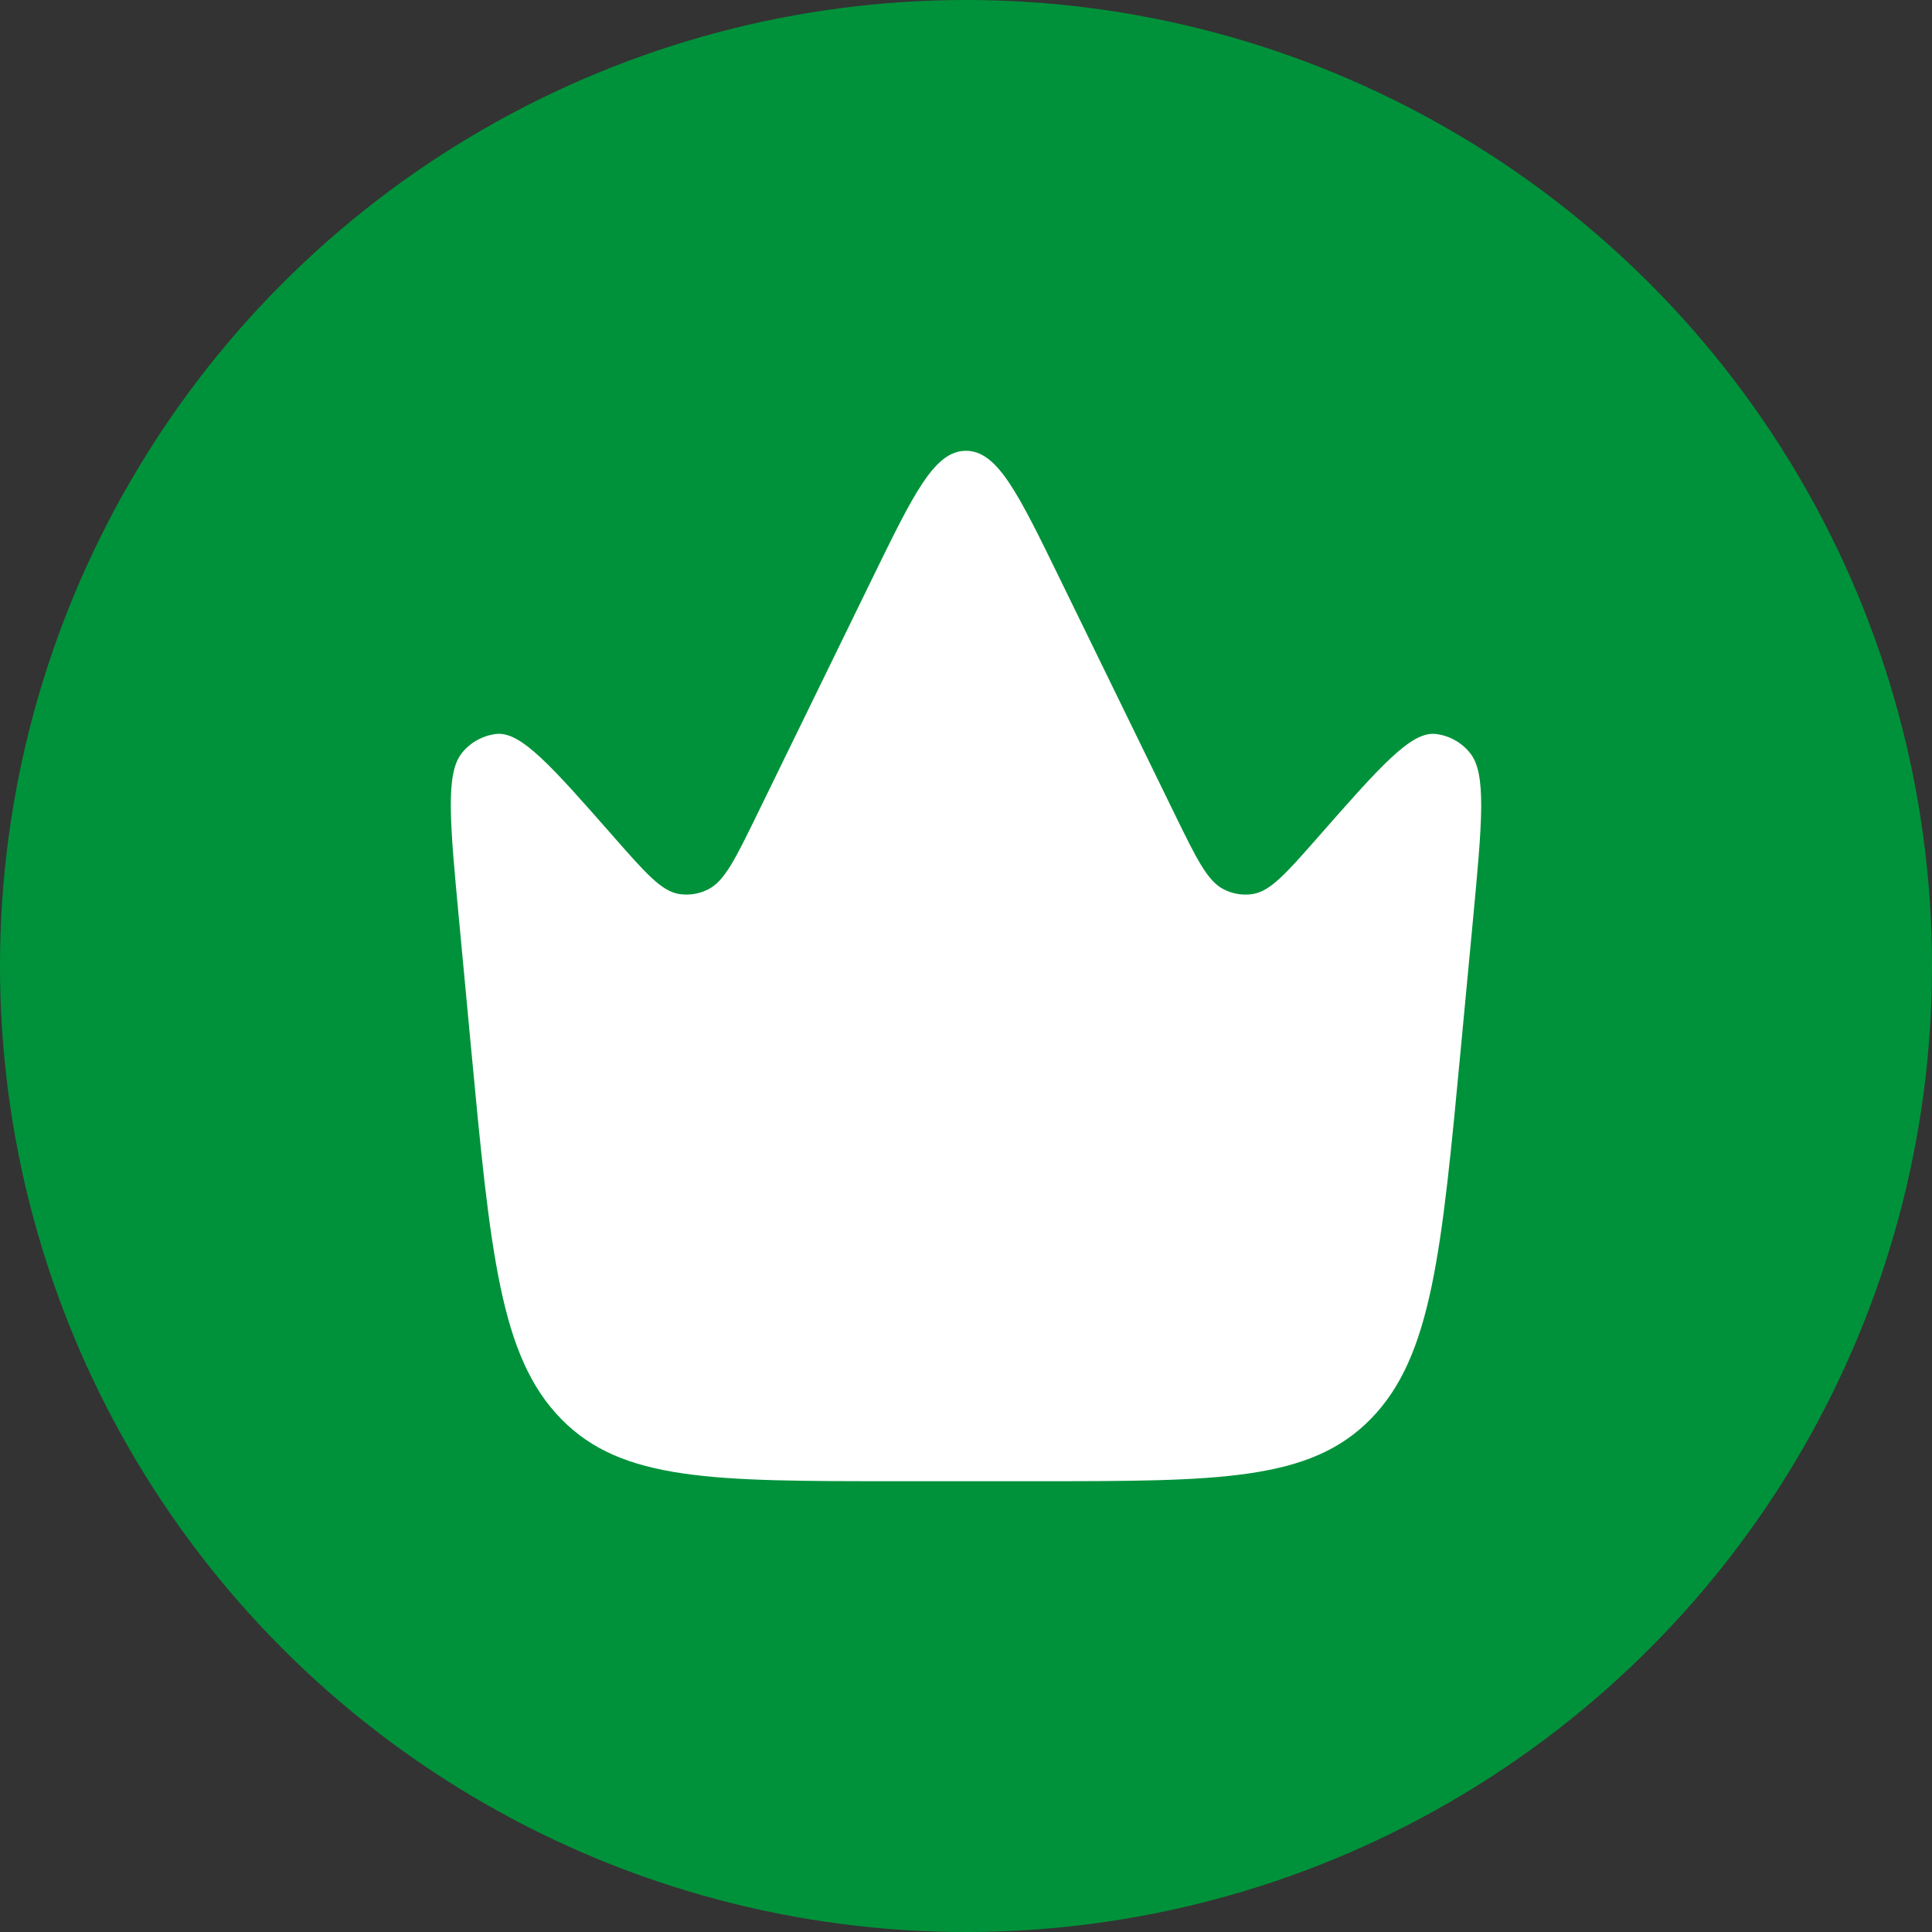
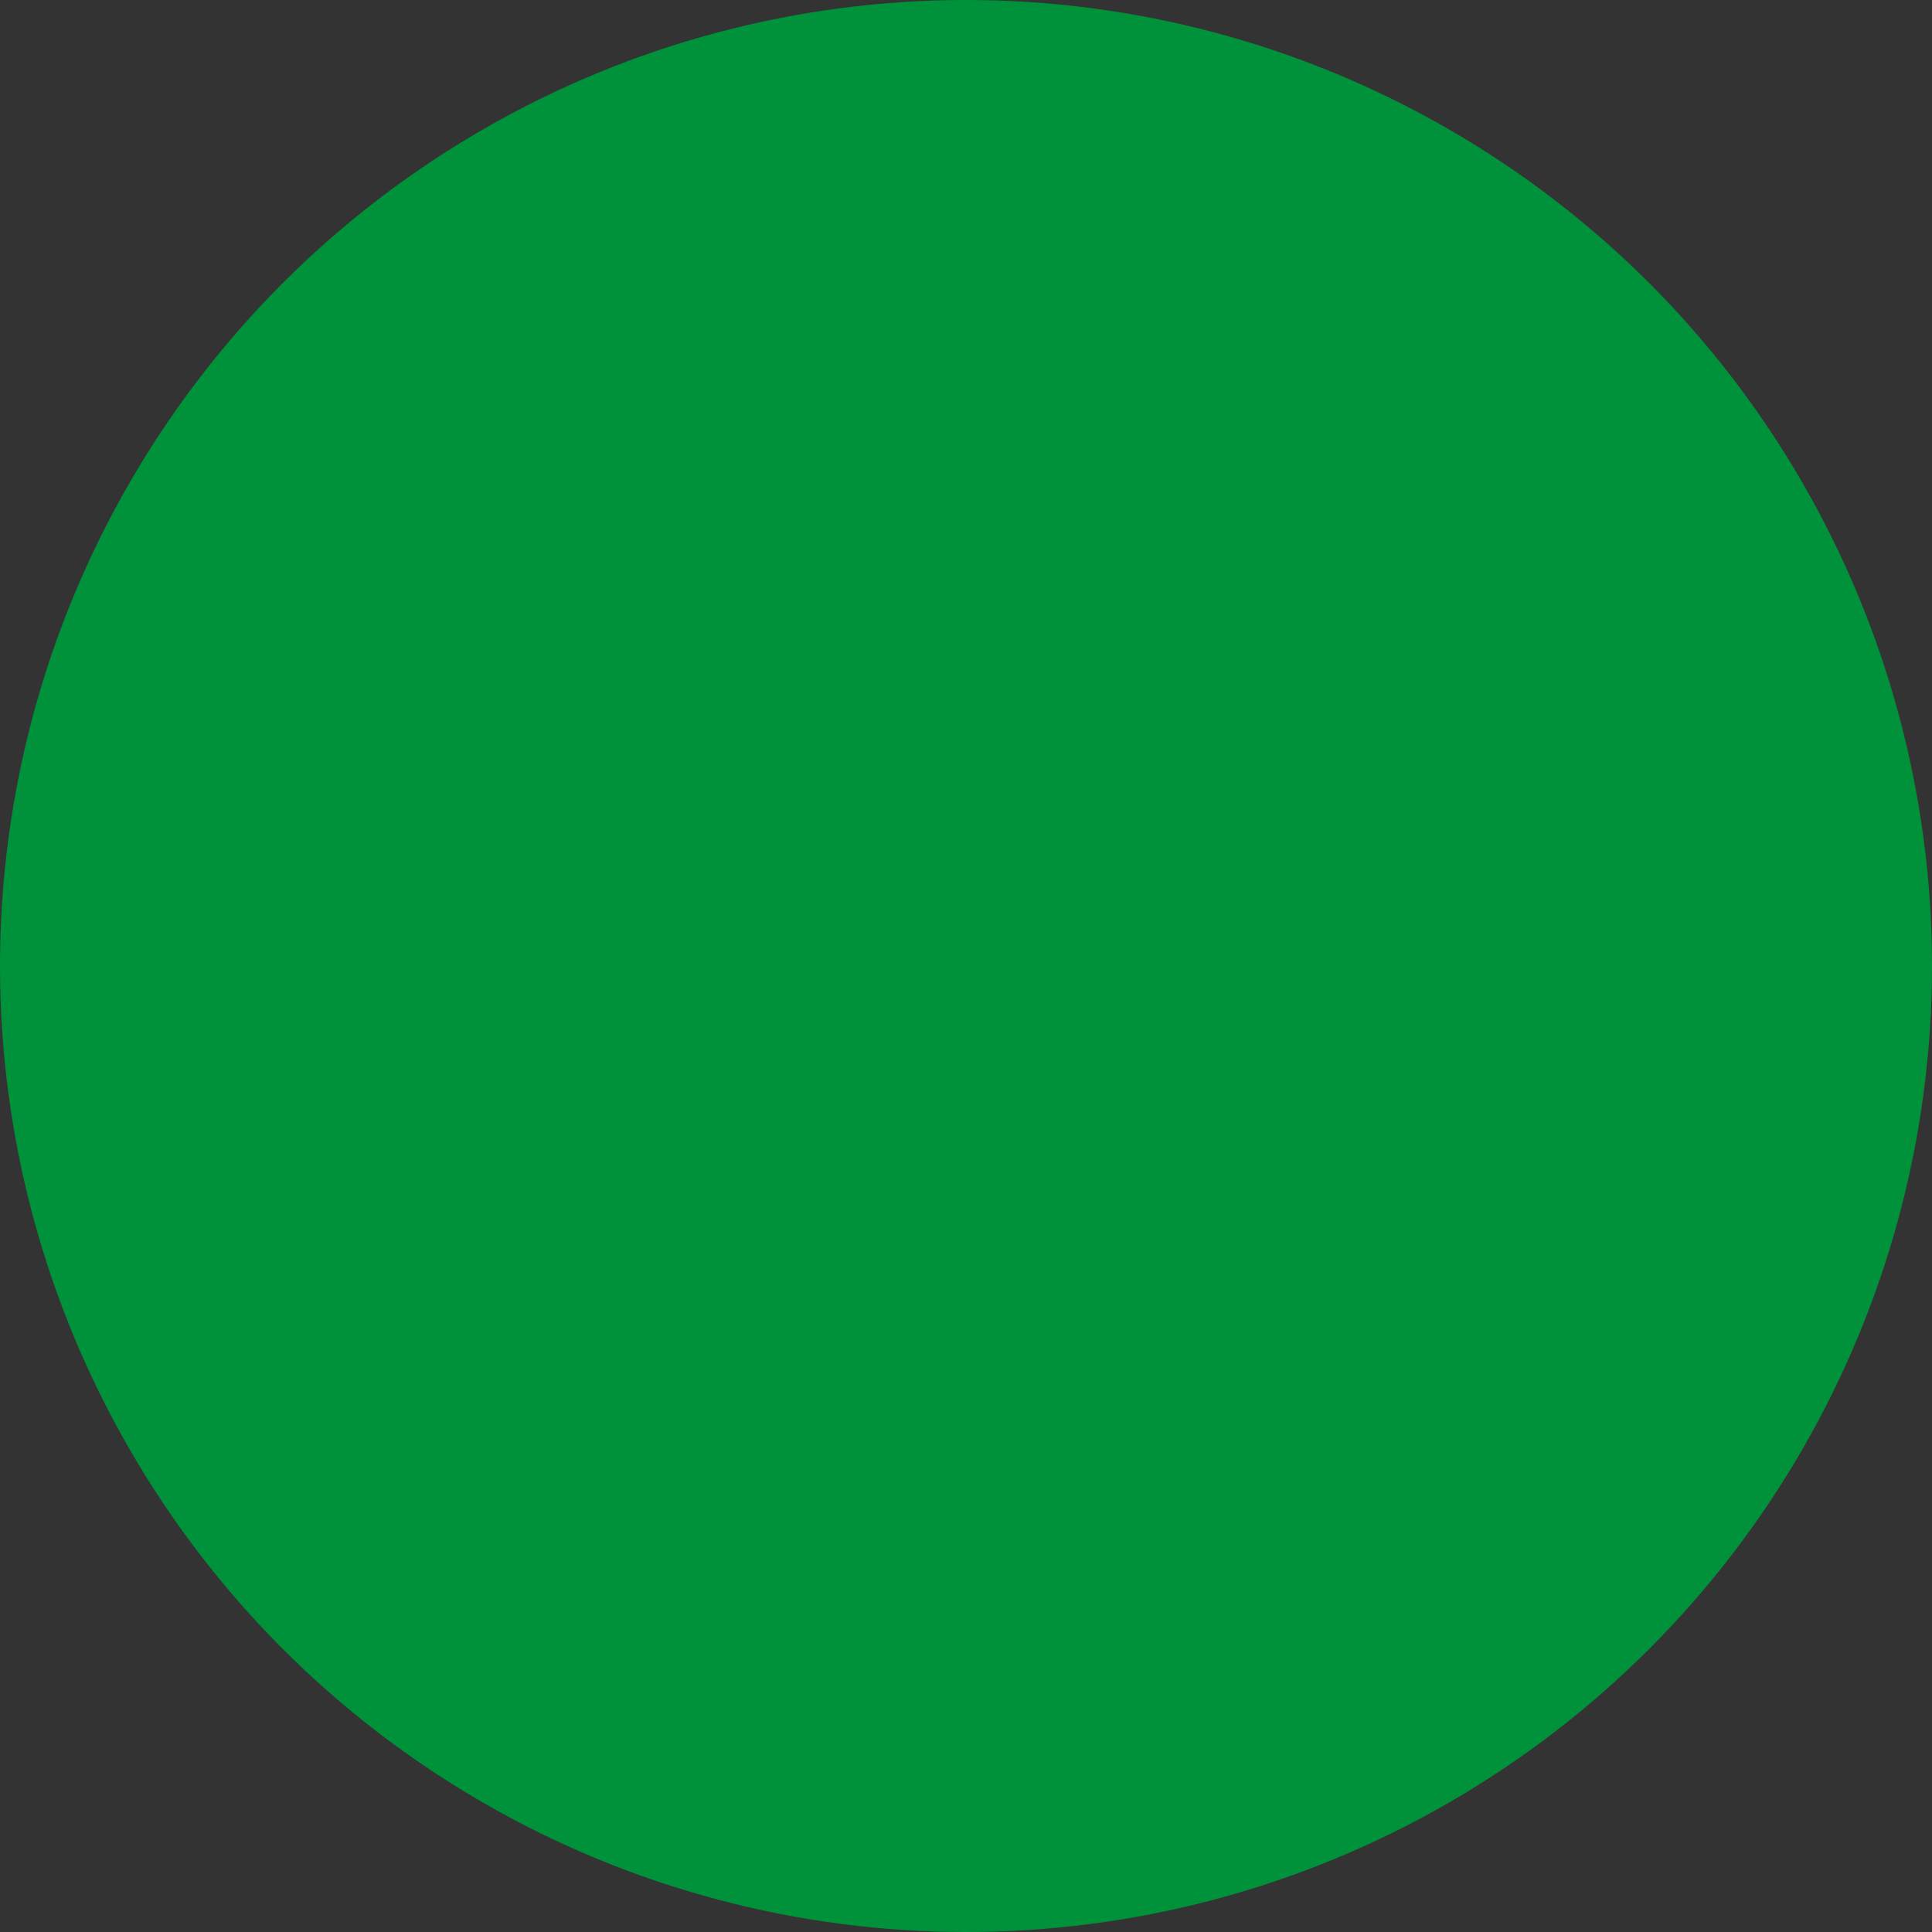
<svg xmlns="http://www.w3.org/2000/svg" width="60" height="60" viewBox="0 0 60 60" fill="none">
  <rect x="0" y="0" width="60" height="60" fill="#333333" stroke="none" />
  <circle cx="30" cy="30" r="30" fill="#00923A" />
-   <path d="M45.373 32.499L45.741 28.602C46.029 25.542 46.173 24.011 45.648 23.379C45.516 23.215 45.352 23.078 45.167 22.978C44.982 22.877 44.778 22.814 44.569 22.792C43.807 22.725 42.852 23.813 40.94 25.989C39.951 27.115 39.457 27.677 38.906 27.765C38.599 27.813 38.284 27.763 38.007 27.621C37.497 27.365 37.159 26.669 36.479 25.278L32.9 17.944C31.617 15.315 30.975 14 29.999 14C29.023 14 28.382 15.315 27.099 17.944L23.52 25.278C22.841 26.67 22.502 27.365 21.991 27.621C21.714 27.762 21.4 27.812 21.092 27.765C20.542 27.677 20.048 27.115 19.059 25.989C17.147 23.813 16.192 22.725 15.43 22.792C15.22 22.814 15.017 22.877 14.832 22.978C14.646 23.078 14.482 23.215 14.35 23.379C13.827 24.011 13.971 25.542 14.259 28.602L14.625 32.499C15.23 38.918 15.531 42.13 17.425 44.064C19.315 46 22.15 46 27.823 46H32.174C37.846 46 40.681 46 42.573 44.064C44.466 42.128 44.769 38.918 45.373 32.499Z" fill="white" />
</svg>